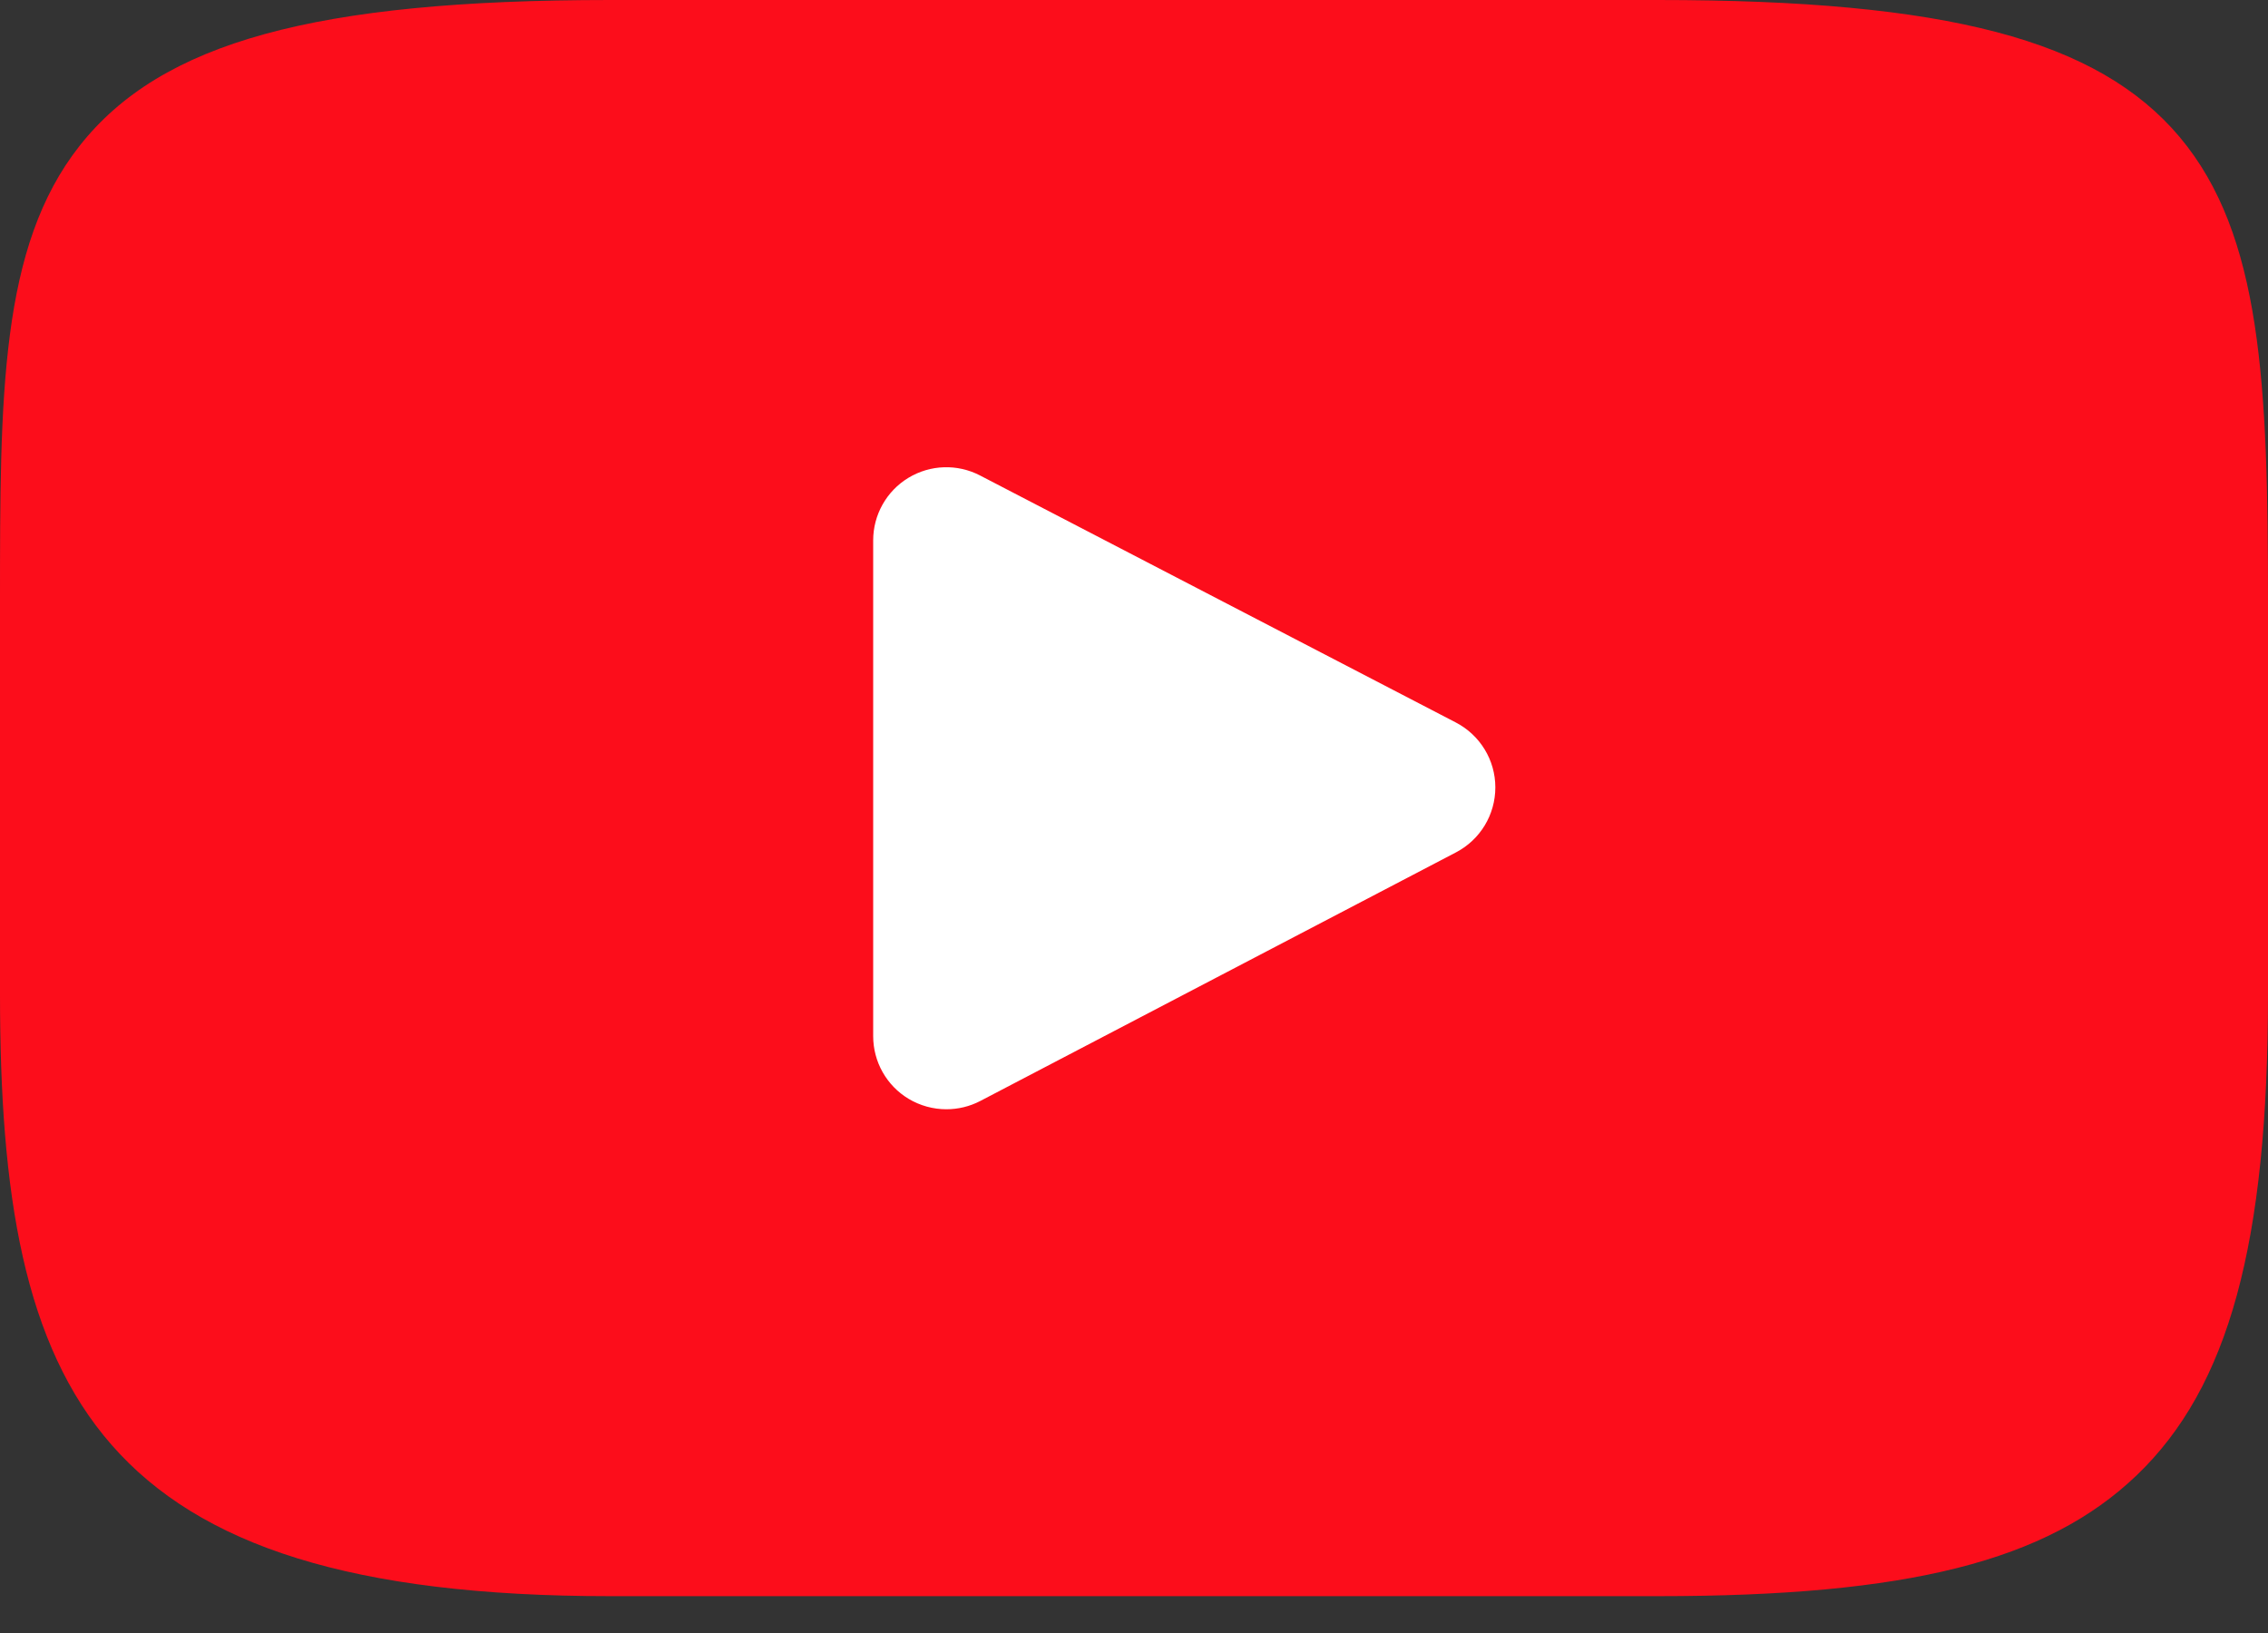
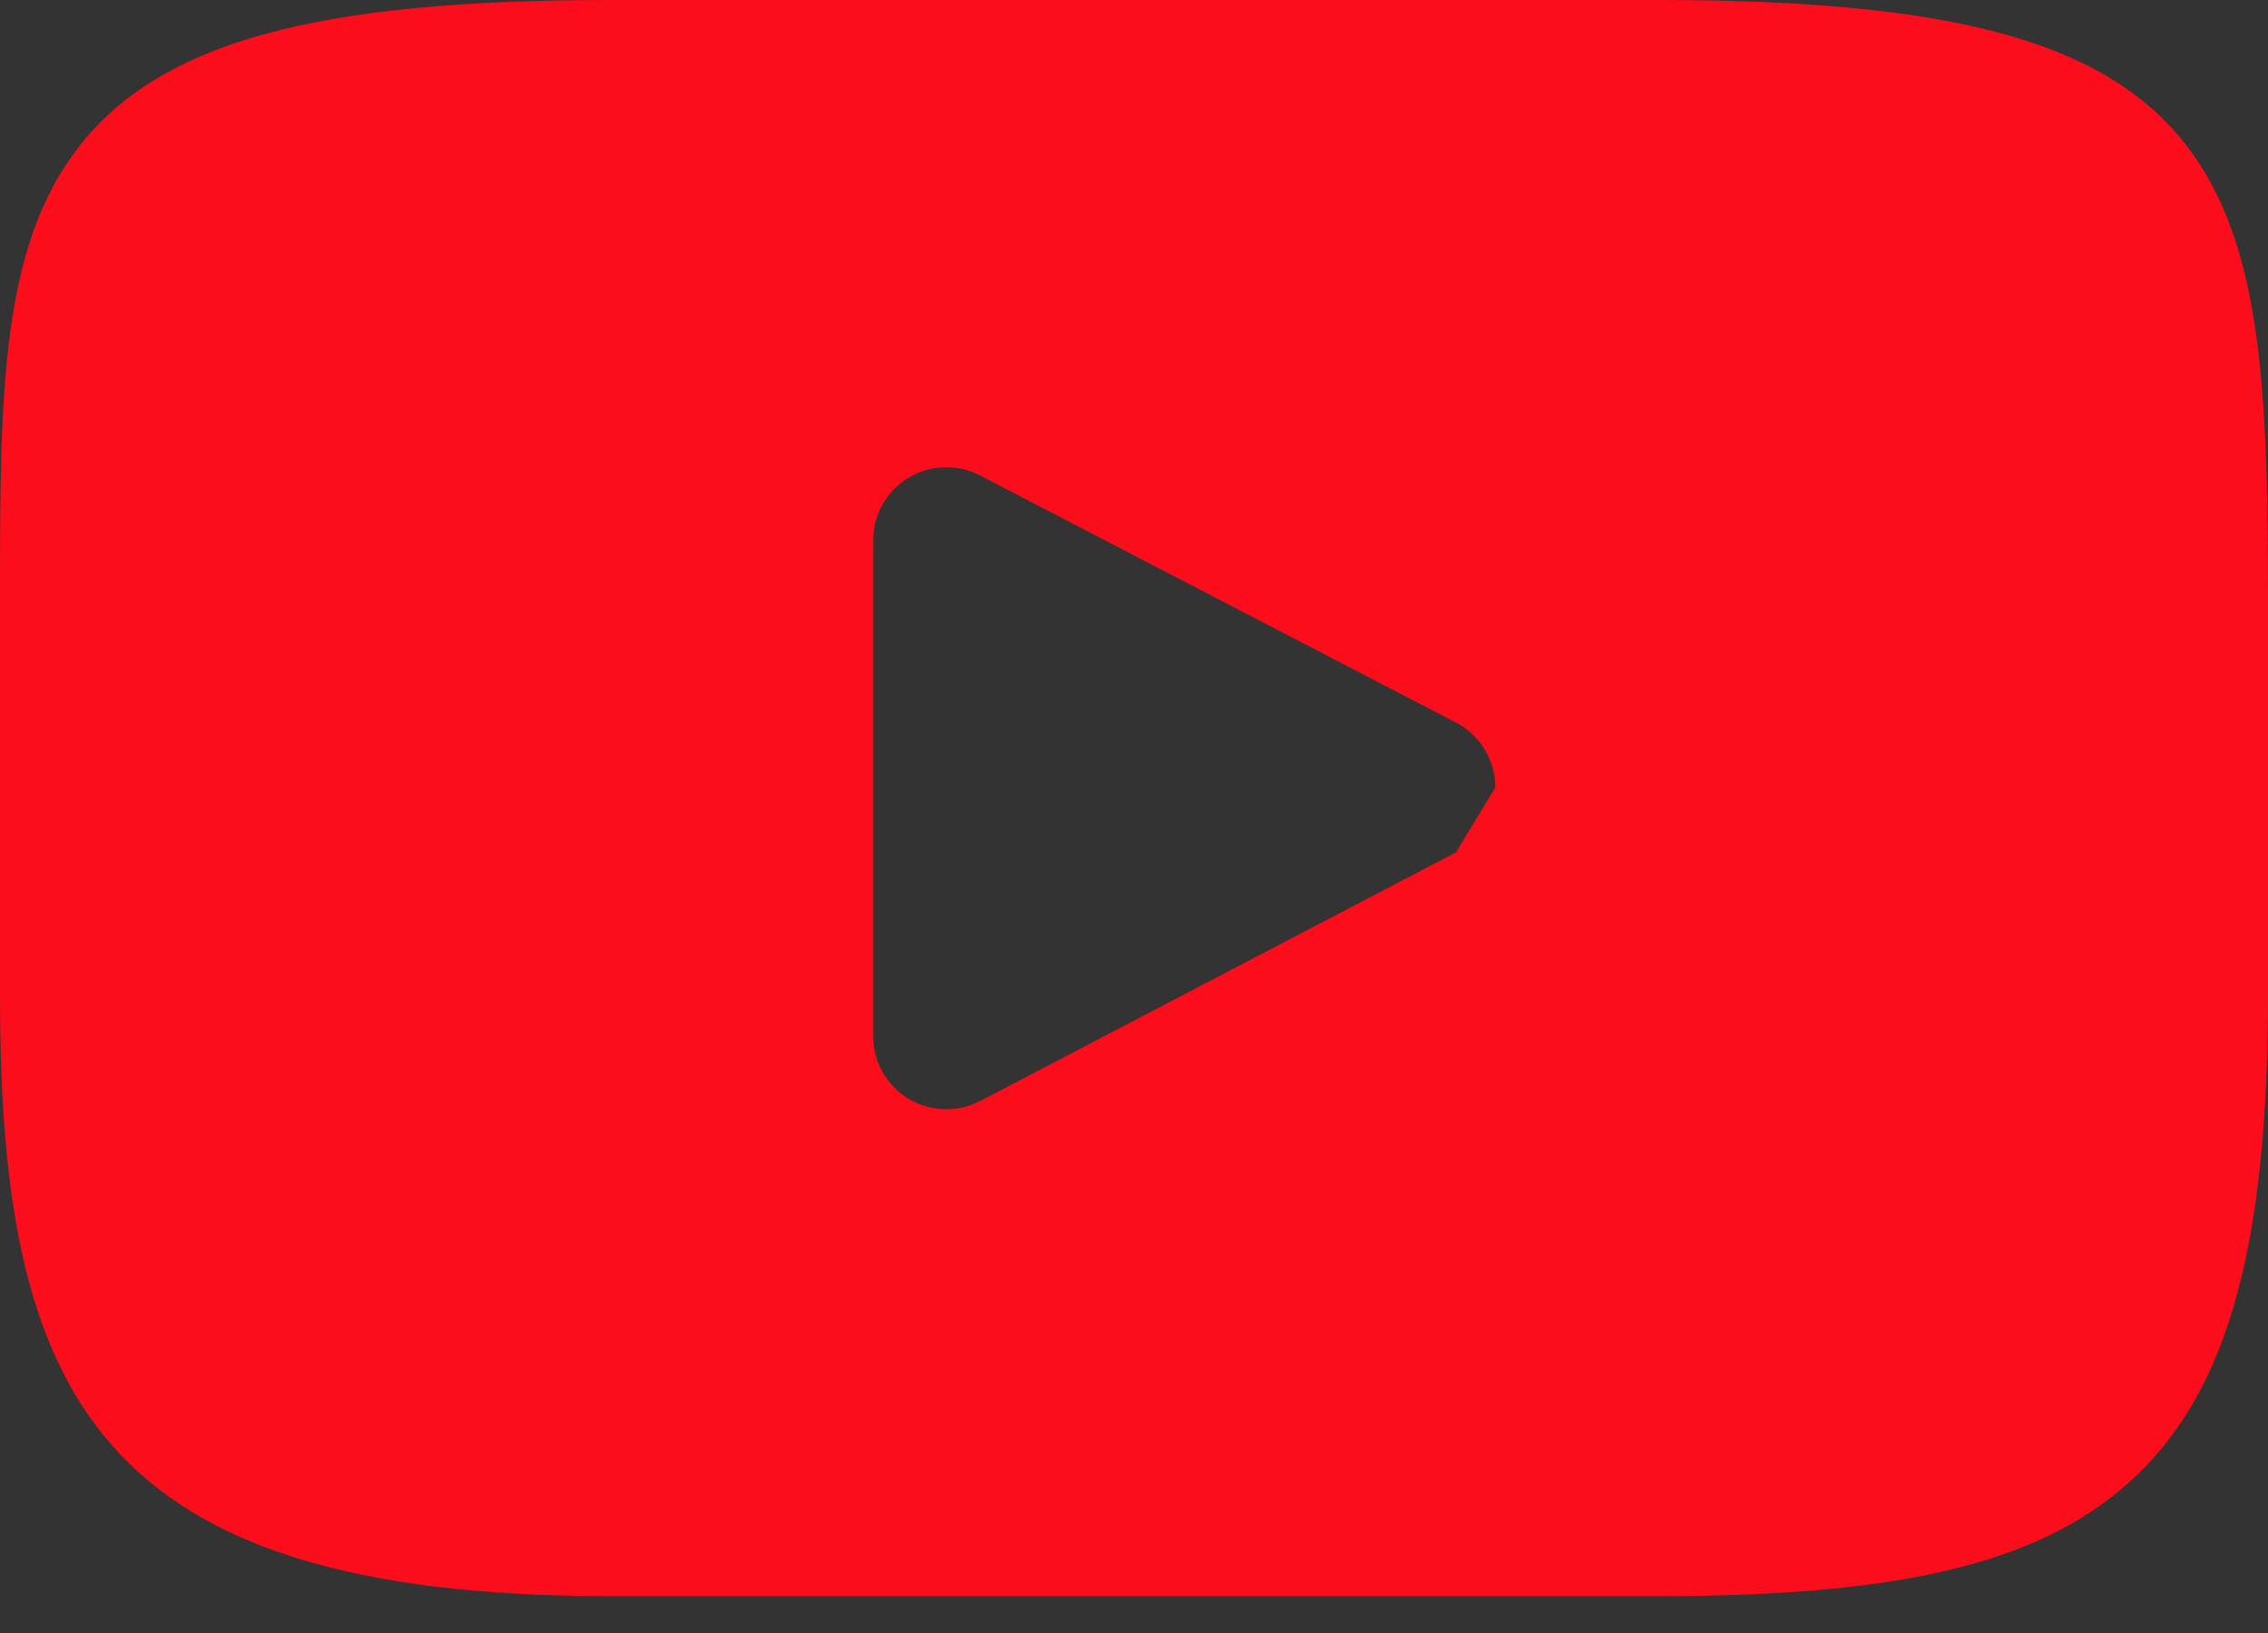
<svg xmlns="http://www.w3.org/2000/svg" width="25" height="18" viewBox="0 0 25 18" fill="none">
  <rect x="0" y="0" width="25" height="18" fill="#333333" stroke="none" />
-   <rect x="8.333" y="4.631" width="8.333" height="8.333" fill="white" />
-   <path d="M24.026 1.51C23.123 0.438 21.457 0 18.275 0H6.725C3.47 0 1.776 0.466 0.877 1.608C0 2.721 0 4.362 0 6.633V10.961C0 15.36 1.04 17.594 6.725 17.594H18.275C21.035 17.594 22.564 17.208 23.553 16.261C24.567 15.29 25 13.705 25 10.961V6.633C25 4.238 24.932 2.588 24.026 1.51ZM16.05 9.395L10.805 12.136C10.688 12.197 10.56 12.227 10.431 12.227C10.287 12.227 10.142 12.188 10.014 12.111C9.772 11.965 9.625 11.703 9.625 11.421V5.956C9.625 5.675 9.772 5.413 10.013 5.267C10.254 5.121 10.553 5.111 10.803 5.241L16.048 7.964C16.315 8.103 16.483 8.378 16.483 8.679C16.483 8.98 16.317 9.255 16.05 9.395Z" fill="#FC0D1B" />
+   <path d="M24.026 1.51C23.123 0.438 21.457 0 18.275 0H6.725C3.47 0 1.776 0.466 0.877 1.608C0 2.721 0 4.362 0 6.633V10.961C0 15.36 1.04 17.594 6.725 17.594H18.275C21.035 17.594 22.564 17.208 23.553 16.261C24.567 15.29 25 13.705 25 10.961V6.633C25 4.238 24.932 2.588 24.026 1.51ZM16.05 9.395L10.805 12.136C10.688 12.197 10.56 12.227 10.431 12.227C10.287 12.227 10.142 12.188 10.014 12.111C9.772 11.965 9.625 11.703 9.625 11.421V5.956C9.625 5.675 9.772 5.413 10.013 5.267C10.254 5.121 10.553 5.111 10.803 5.241L16.048 7.964C16.315 8.103 16.483 8.378 16.483 8.679Z" fill="#FC0D1B" />
</svg>